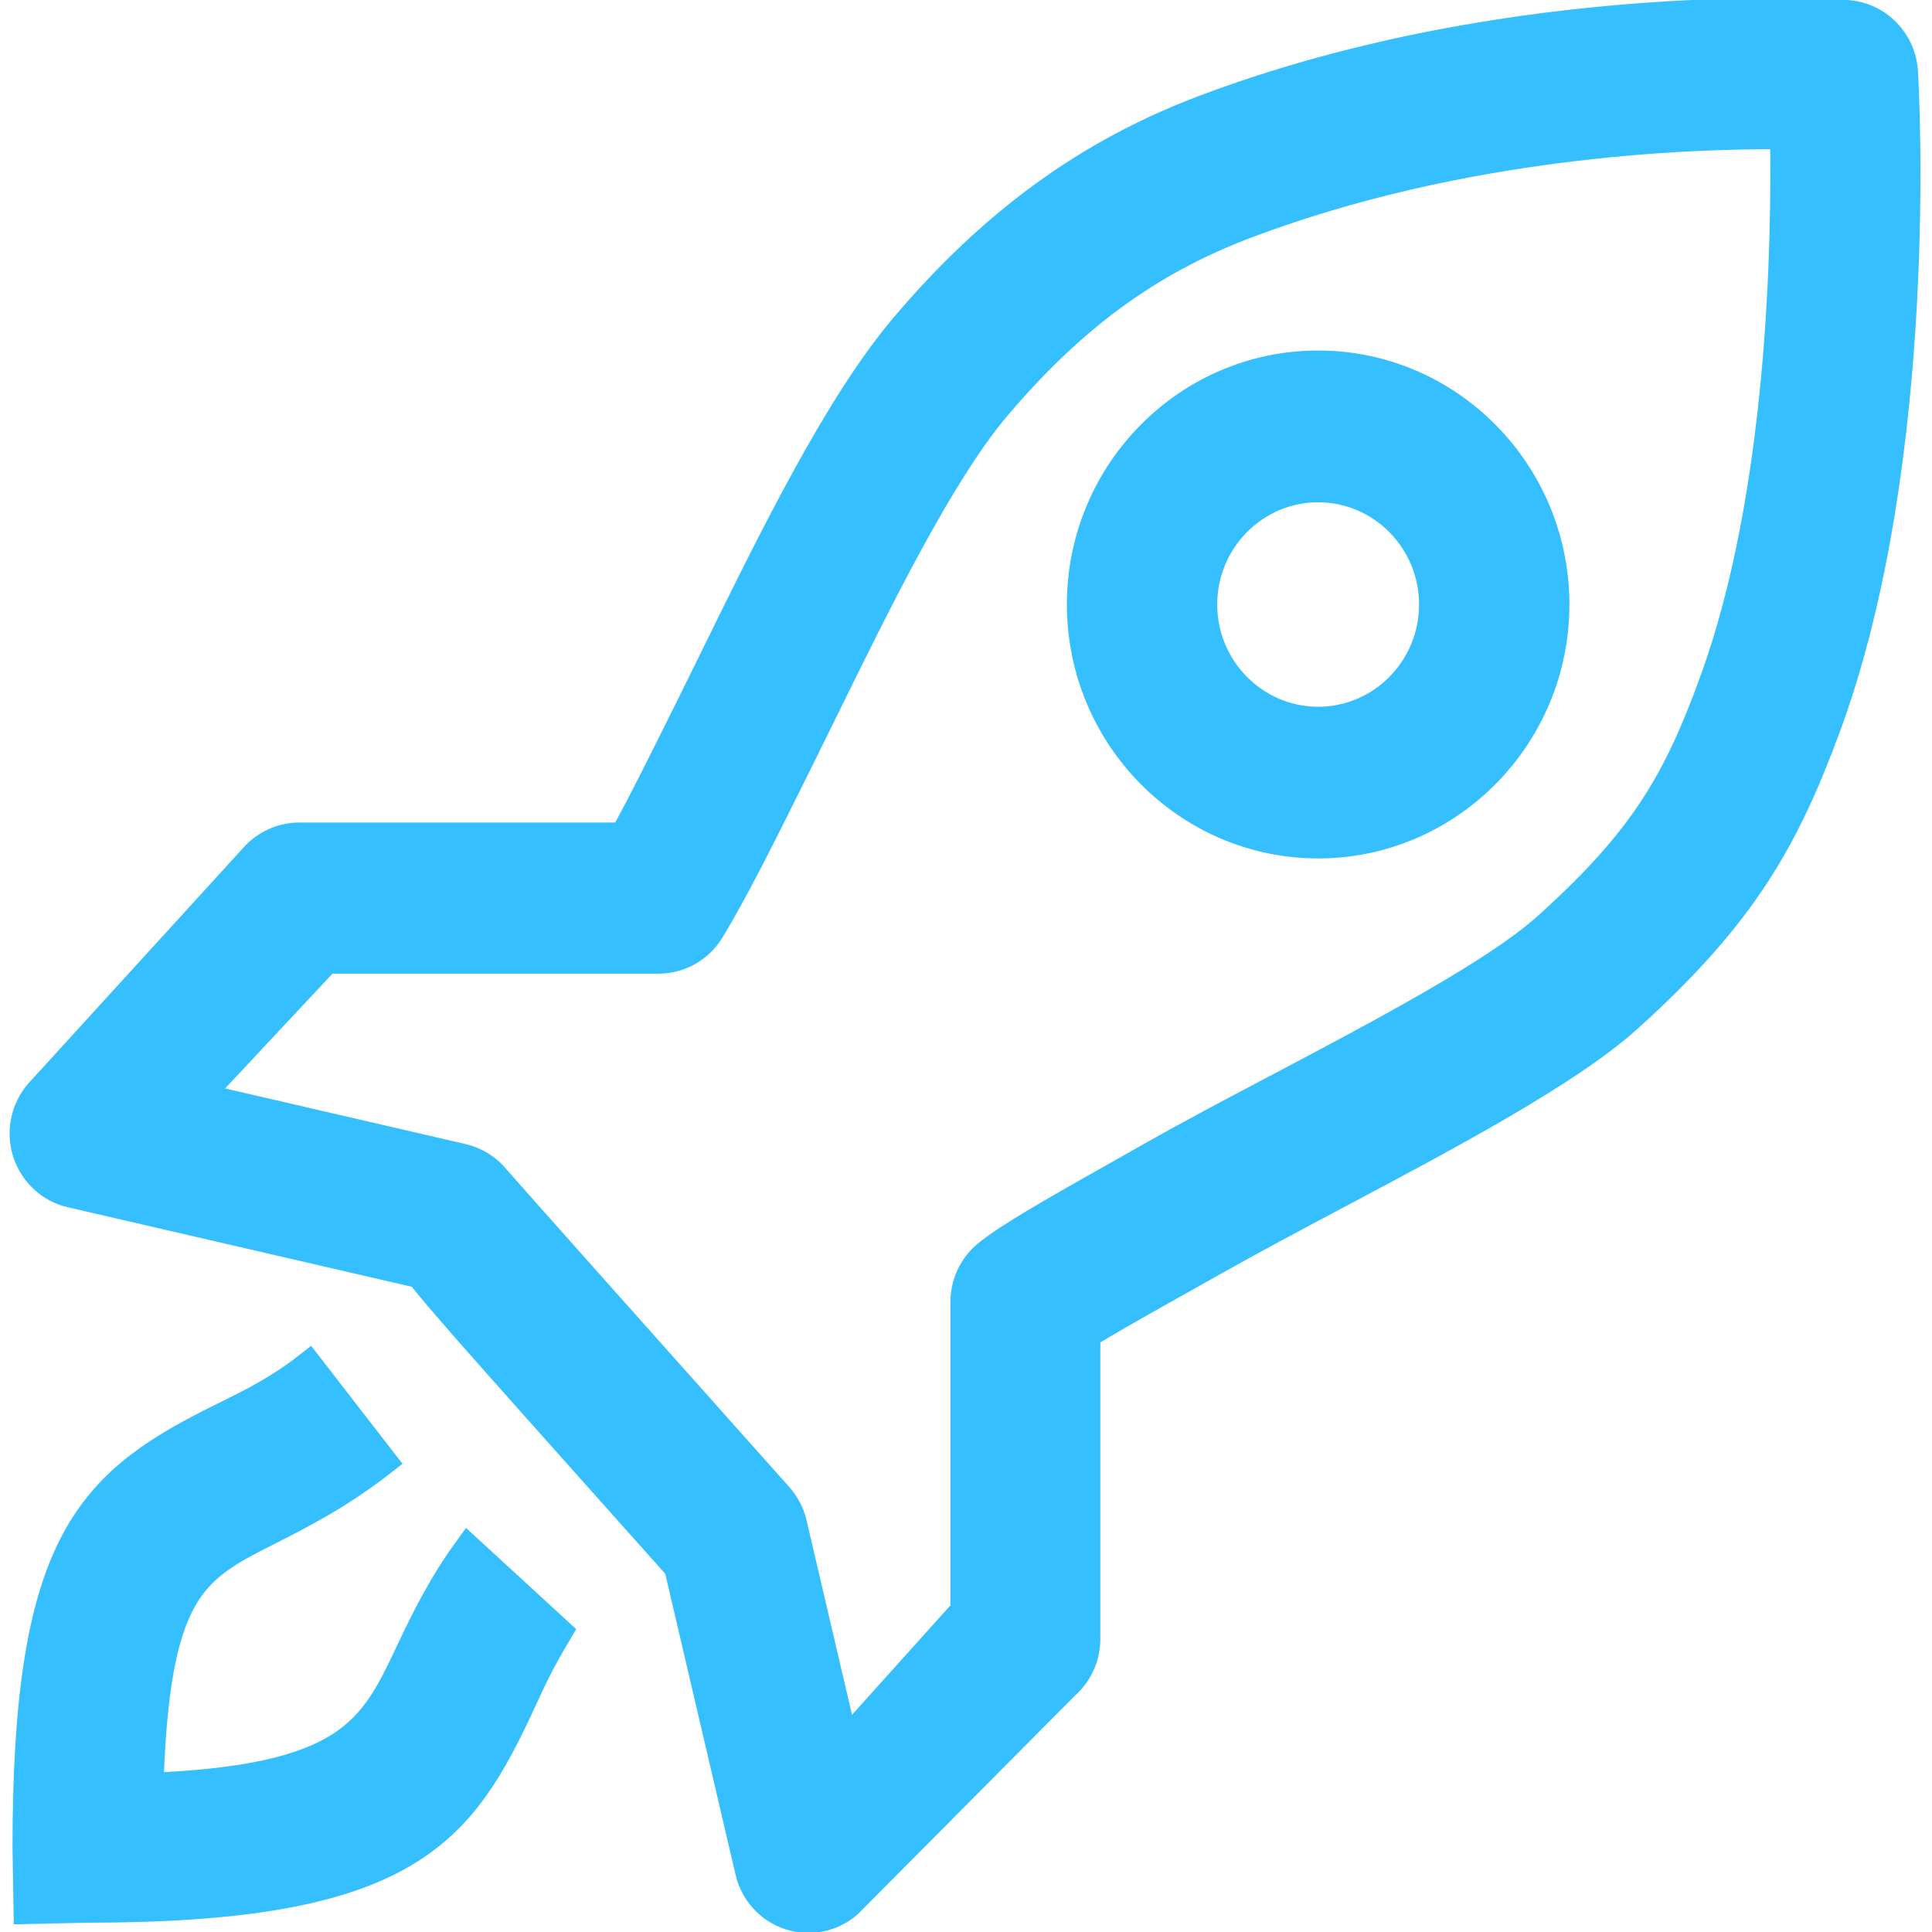
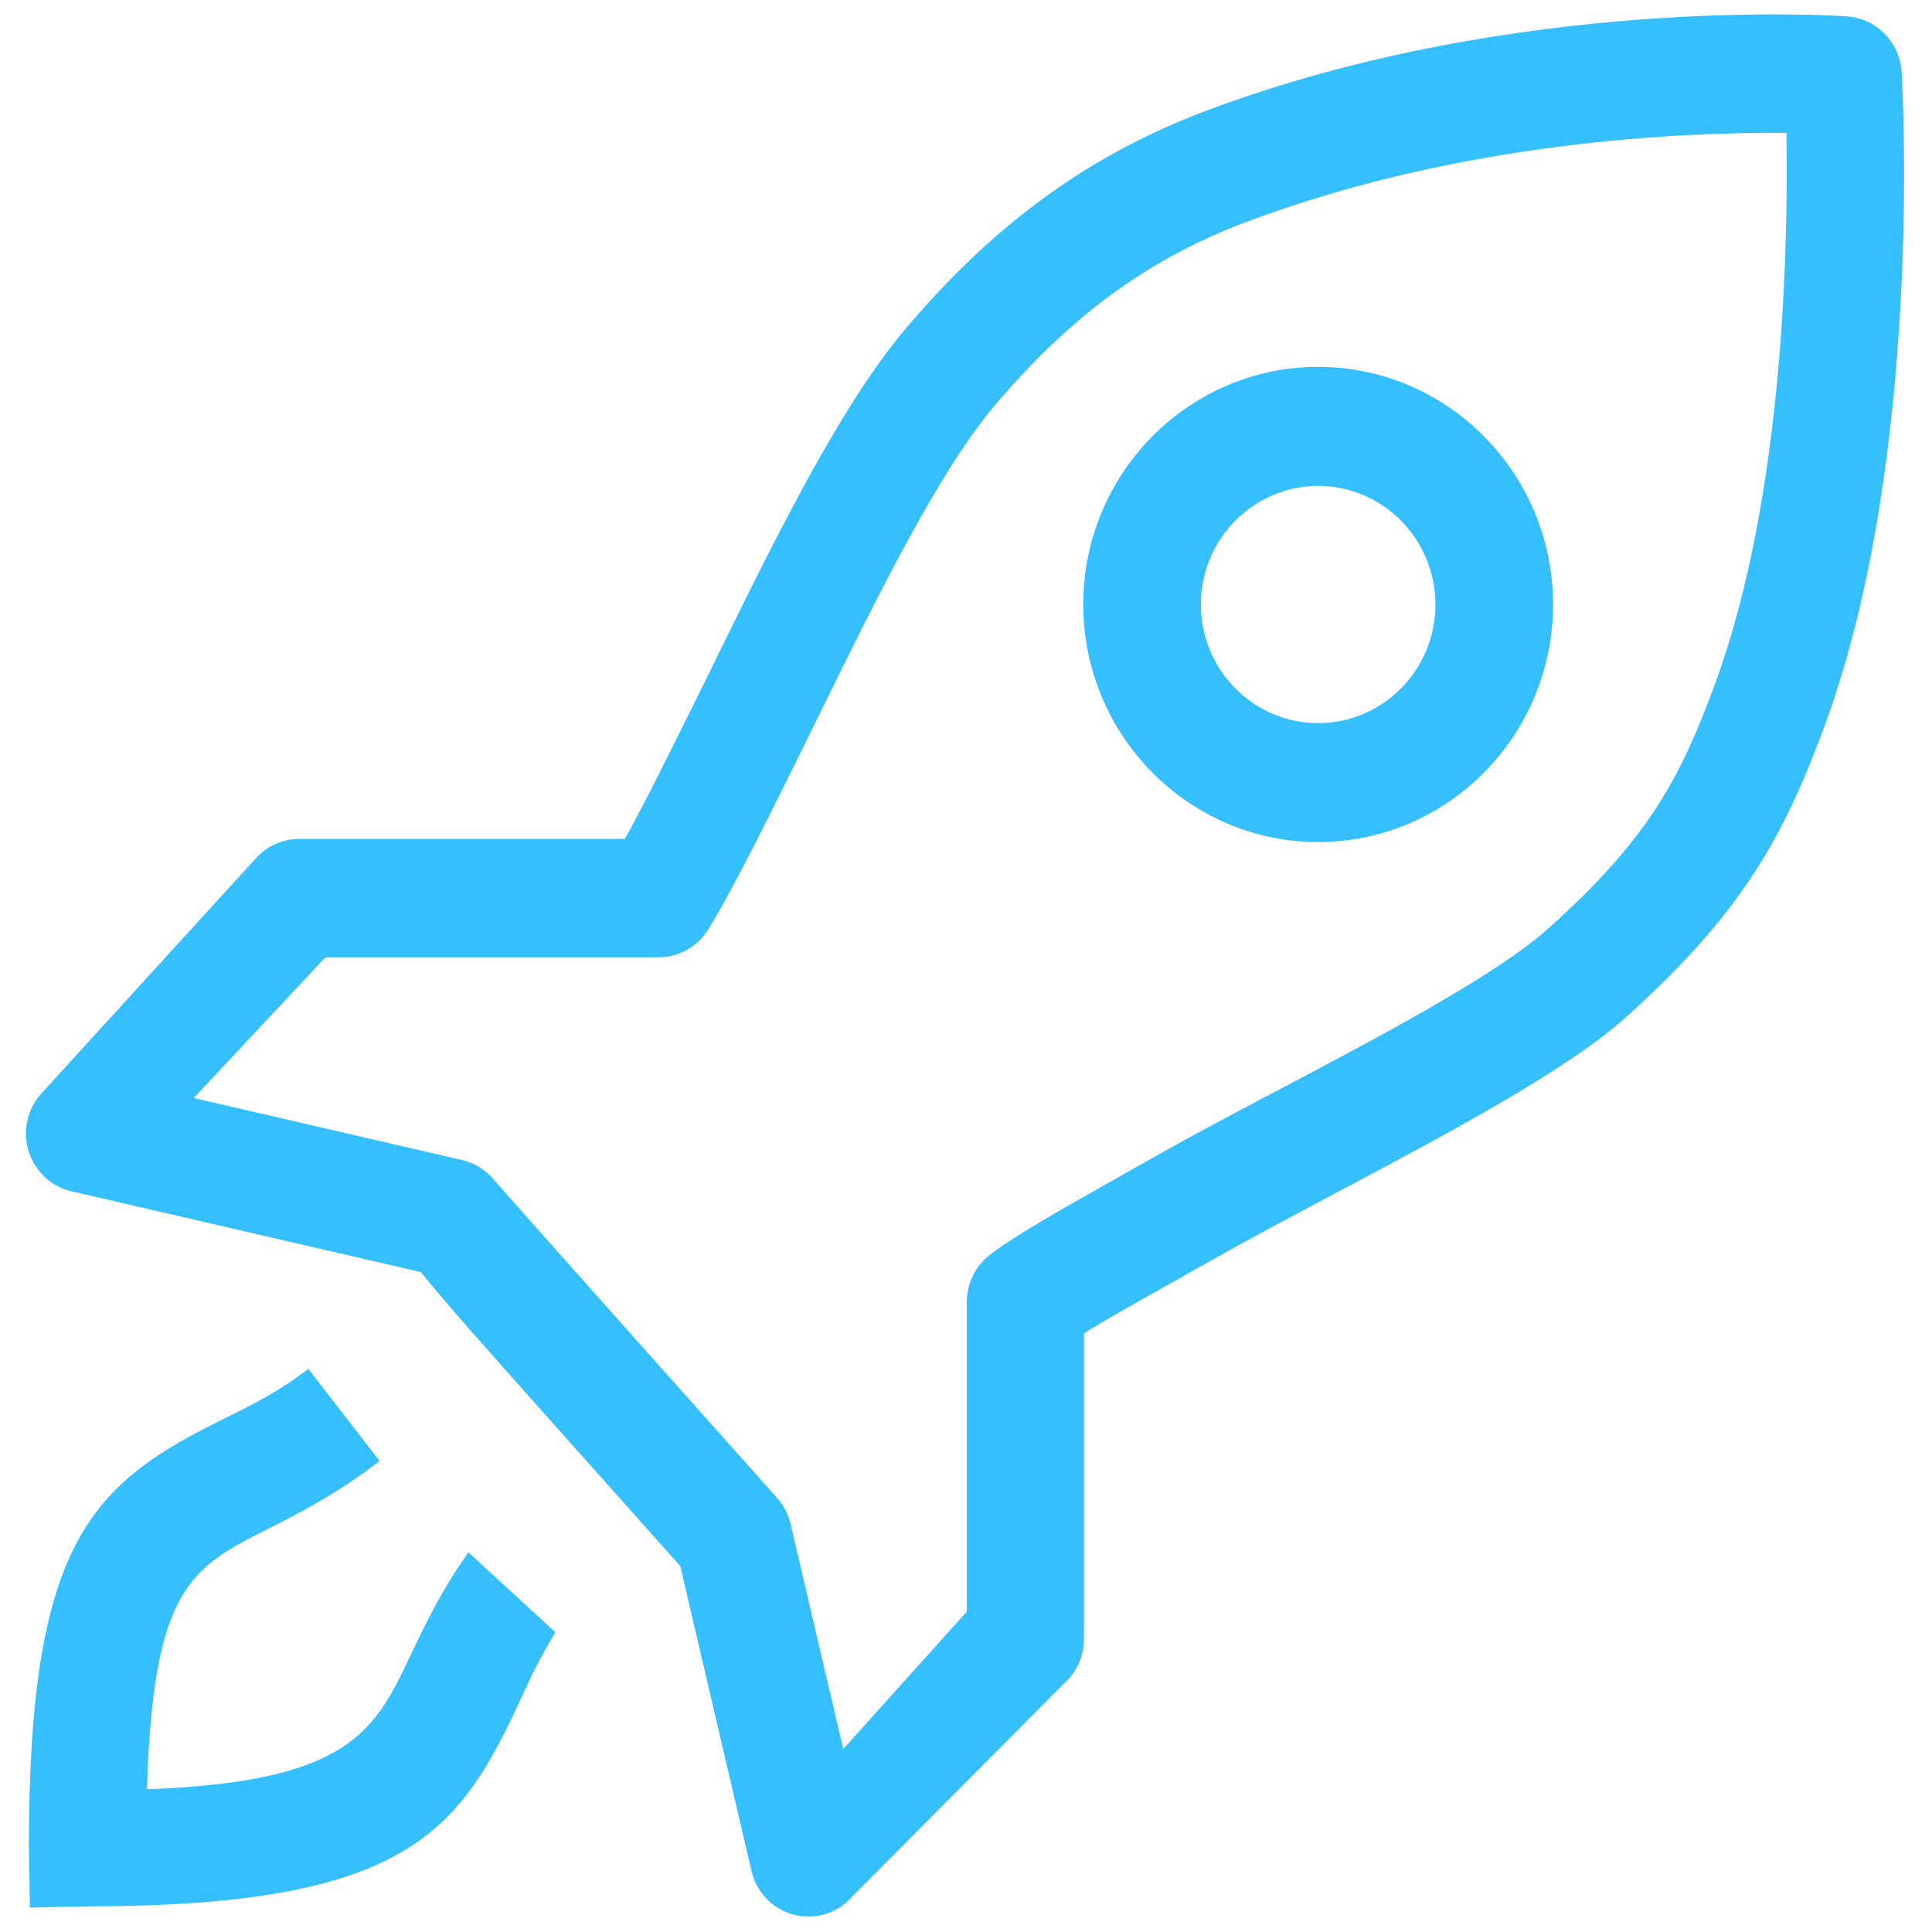
<svg xmlns="http://www.w3.org/2000/svg" width="59" height="59" viewBox="0 0 59 59" fill="none">
  <path d="M12.576 50.473L12.555 50.517C11.444 52.855 10.704 54.413 4.489 54.641C4.668 48.537 5.82 47.882 8.121 46.721L8.143 46.71C9.105 46.223 10.3 45.618 11.592 44.615L9.414 41.802C8.531 42.489 7.708 42.895 6.915 43.287C6.784 43.352 6.655 43.416 6.526 43.481C2.69 45.416 0.882 47.321 0.882 56.407L0.912 58.255L2.67 58.216C12.15 58.216 13.922 56.048 15.698 52.318C15.78 52.146 15.854 51.986 15.926 51.83C16.197 51.243 16.441 50.715 16.959 49.845L14.307 47.408C13.515 48.504 13.018 49.543 12.579 50.462L12.576 50.469V50.473ZM40.254 11.204C36.298 11.204 33.081 14.459 33.081 18.459C33.081 22.459 36.3 25.715 40.254 25.715C44.208 25.715 47.427 22.459 47.427 18.459C47.427 14.459 44.208 11.204 40.254 11.204ZM40.254 22.083C38.28 22.083 36.672 20.456 36.672 18.461C36.672 16.465 38.278 14.839 40.254 14.839C42.23 14.839 43.836 16.465 43.836 18.461C43.836 20.458 42.23 22.083 40.254 22.083ZM58.071 2.195C58.017 1.292 57.309 0.569 56.417 0.502C56.417 0.502 46.409 -0.236 36.781 3.402C33.263 4.732 30.368 6.836 27.666 10.025C25.669 12.382 23.683 16.424 21.881 20.092C21.65 20.562 21.422 21.026 21.198 21.48L21.137 21.601C20.396 23.097 19.688 24.524 19.085 25.619H9.137C8.625 25.619 8.139 25.842 7.799 26.227L1.243 33.415C0.825 33.894 0.685 34.56 0.878 35.168C1.072 35.776 1.567 36.239 2.182 36.38L12.853 38.847C13.576 39.75 14.776 41.097 16.694 43.25L16.73 43.291L20.774 47.824L22.95 57.138C23.093 57.751 23.542 58.246 24.136 58.44C24.316 58.498 24.504 58.529 24.688 58.529C25.11 58.529 25.523 58.379 25.852 58.093L32.478 51.424C32.873 51.082 33.102 50.58 33.102 50.051V40.716C33.752 40.309 34.768 39.739 35.847 39.134C36.247 38.91 36.656 38.681 37.058 38.453C38.19 37.813 39.478 37.13 40.801 36.427C44.211 34.617 47.854 32.683 49.659 31.059C53.189 27.886 54.473 25.56 55.736 22.121C58.736 13.942 58.102 2.671 58.071 2.195ZM52.384 20.86C51.283 23.861 50.285 25.656 47.284 28.353C45.716 29.762 42.221 31.607 39.004 33.305C37.674 34.007 36.392 34.684 35.313 35.294C35.032 35.453 34.764 35.605 34.506 35.75C32.231 37.034 30.833 37.823 30.182 38.361C29.765 38.703 29.524 39.218 29.524 39.761V49.217L25.751 53.413L24.143 46.538C24.073 46.243 23.932 45.97 23.73 45.744C20.441 42.057 15.473 36.483 15.092 36.04C14.844 35.734 14.498 35.517 14.11 35.426L5.918 33.531L9.936 29.234H20.11C20.733 29.234 21.31 28.907 21.634 28.373C22.401 27.111 23.286 25.326 24.31 23.263L24.391 23.099C24.619 22.641 24.853 22.165 25.092 21.676C26.744 18.312 28.661 14.407 30.379 12.379C32.704 9.636 35.062 7.912 38.029 6.79C44.63 4.296 51.44 4.033 54.553 4.057C54.611 7.393 54.487 15.127 52.382 20.861L52.384 20.86Z" fill="#36BFFF" />
-   <path d="M12.576 50.473L12.555 50.517C11.444 52.855 10.704 54.413 4.489 54.641C4.668 48.537 5.82 47.882 8.121 46.721L8.143 46.71C9.105 46.223 10.3 45.618 11.592 44.615L9.414 41.802C8.531 42.489 7.708 42.895 6.915 43.287C6.784 43.352 6.655 43.416 6.526 43.481C2.69 45.416 0.882 47.321 0.882 56.407L0.912 58.255L2.67 58.216C12.15 58.216 13.922 56.048 15.698 52.318C15.78 52.146 15.854 51.986 15.926 51.83C16.197 51.243 16.441 50.715 16.959 49.845L14.307 47.408C13.515 48.504 13.018 49.543 12.579 50.462L12.576 50.469V50.473ZM40.254 11.204C36.298 11.204 33.081 14.459 33.081 18.459C33.081 22.459 36.3 25.715 40.254 25.715C44.208 25.715 47.427 22.459 47.427 18.459C47.427 14.459 44.208 11.204 40.254 11.204ZM40.254 22.083C38.28 22.083 36.672 20.456 36.672 18.461C36.672 16.465 38.278 14.839 40.254 14.839C42.23 14.839 43.836 16.465 43.836 18.461C43.836 20.458 42.23 22.083 40.254 22.083ZM58.071 2.195C58.017 1.292 57.309 0.569 56.417 0.502C56.417 0.502 46.409 -0.236 36.781 3.402C33.263 4.732 30.368 6.836 27.666 10.025C25.669 12.382 23.683 16.424 21.881 20.092C21.65 20.562 21.422 21.026 21.198 21.48L21.137 21.601C20.396 23.097 19.688 24.524 19.085 25.619H9.137C8.625 25.619 8.139 25.842 7.799 26.227L1.243 33.415C0.825 33.894 0.685 34.56 0.878 35.168C1.072 35.776 1.567 36.239 2.182 36.38L12.853 38.847C13.576 39.75 14.776 41.097 16.694 43.25L16.73 43.291L20.774 47.824L22.95 57.138C23.093 57.751 23.542 58.246 24.136 58.44C24.316 58.498 24.504 58.529 24.688 58.529C25.11 58.529 25.523 58.379 25.852 58.093L32.478 51.424C32.873 51.082 33.102 50.58 33.102 50.051V40.716C33.752 40.309 34.768 39.739 35.847 39.134C36.247 38.91 36.656 38.681 37.058 38.453C38.19 37.813 39.478 37.13 40.801 36.427C44.211 34.617 47.854 32.683 49.659 31.059C53.189 27.886 54.473 25.56 55.736 22.121C58.736 13.942 58.102 2.671 58.071 2.195ZM52.384 20.86C51.283 23.861 50.285 25.656 47.284 28.353C45.716 29.762 42.221 31.607 39.004 33.305C37.674 34.007 36.392 34.684 35.313 35.294C35.032 35.453 34.764 35.605 34.506 35.75C32.231 37.034 30.833 37.823 30.182 38.361C29.765 38.703 29.524 39.218 29.524 39.761V49.217L25.751 53.413L24.143 46.538C24.073 46.243 23.932 45.97 23.73 45.744C20.441 42.057 15.473 36.483 15.092 36.04C14.844 35.734 14.498 35.517 14.11 35.426L5.918 33.531L9.936 29.234H20.11C20.733 29.234 21.31 28.907 21.634 28.373C22.401 27.111 23.286 25.326 24.31 23.263L24.391 23.099C24.619 22.641 24.853 22.165 25.092 21.676C26.744 18.312 28.661 14.407 30.379 12.379C32.704 9.636 35.062 7.912 38.029 6.79C44.63 4.296 51.44 4.033 54.553 4.057C54.611 7.393 54.487 15.127 52.382 20.861L52.384 20.86Z" stroke="#36BFFF" />
</svg>